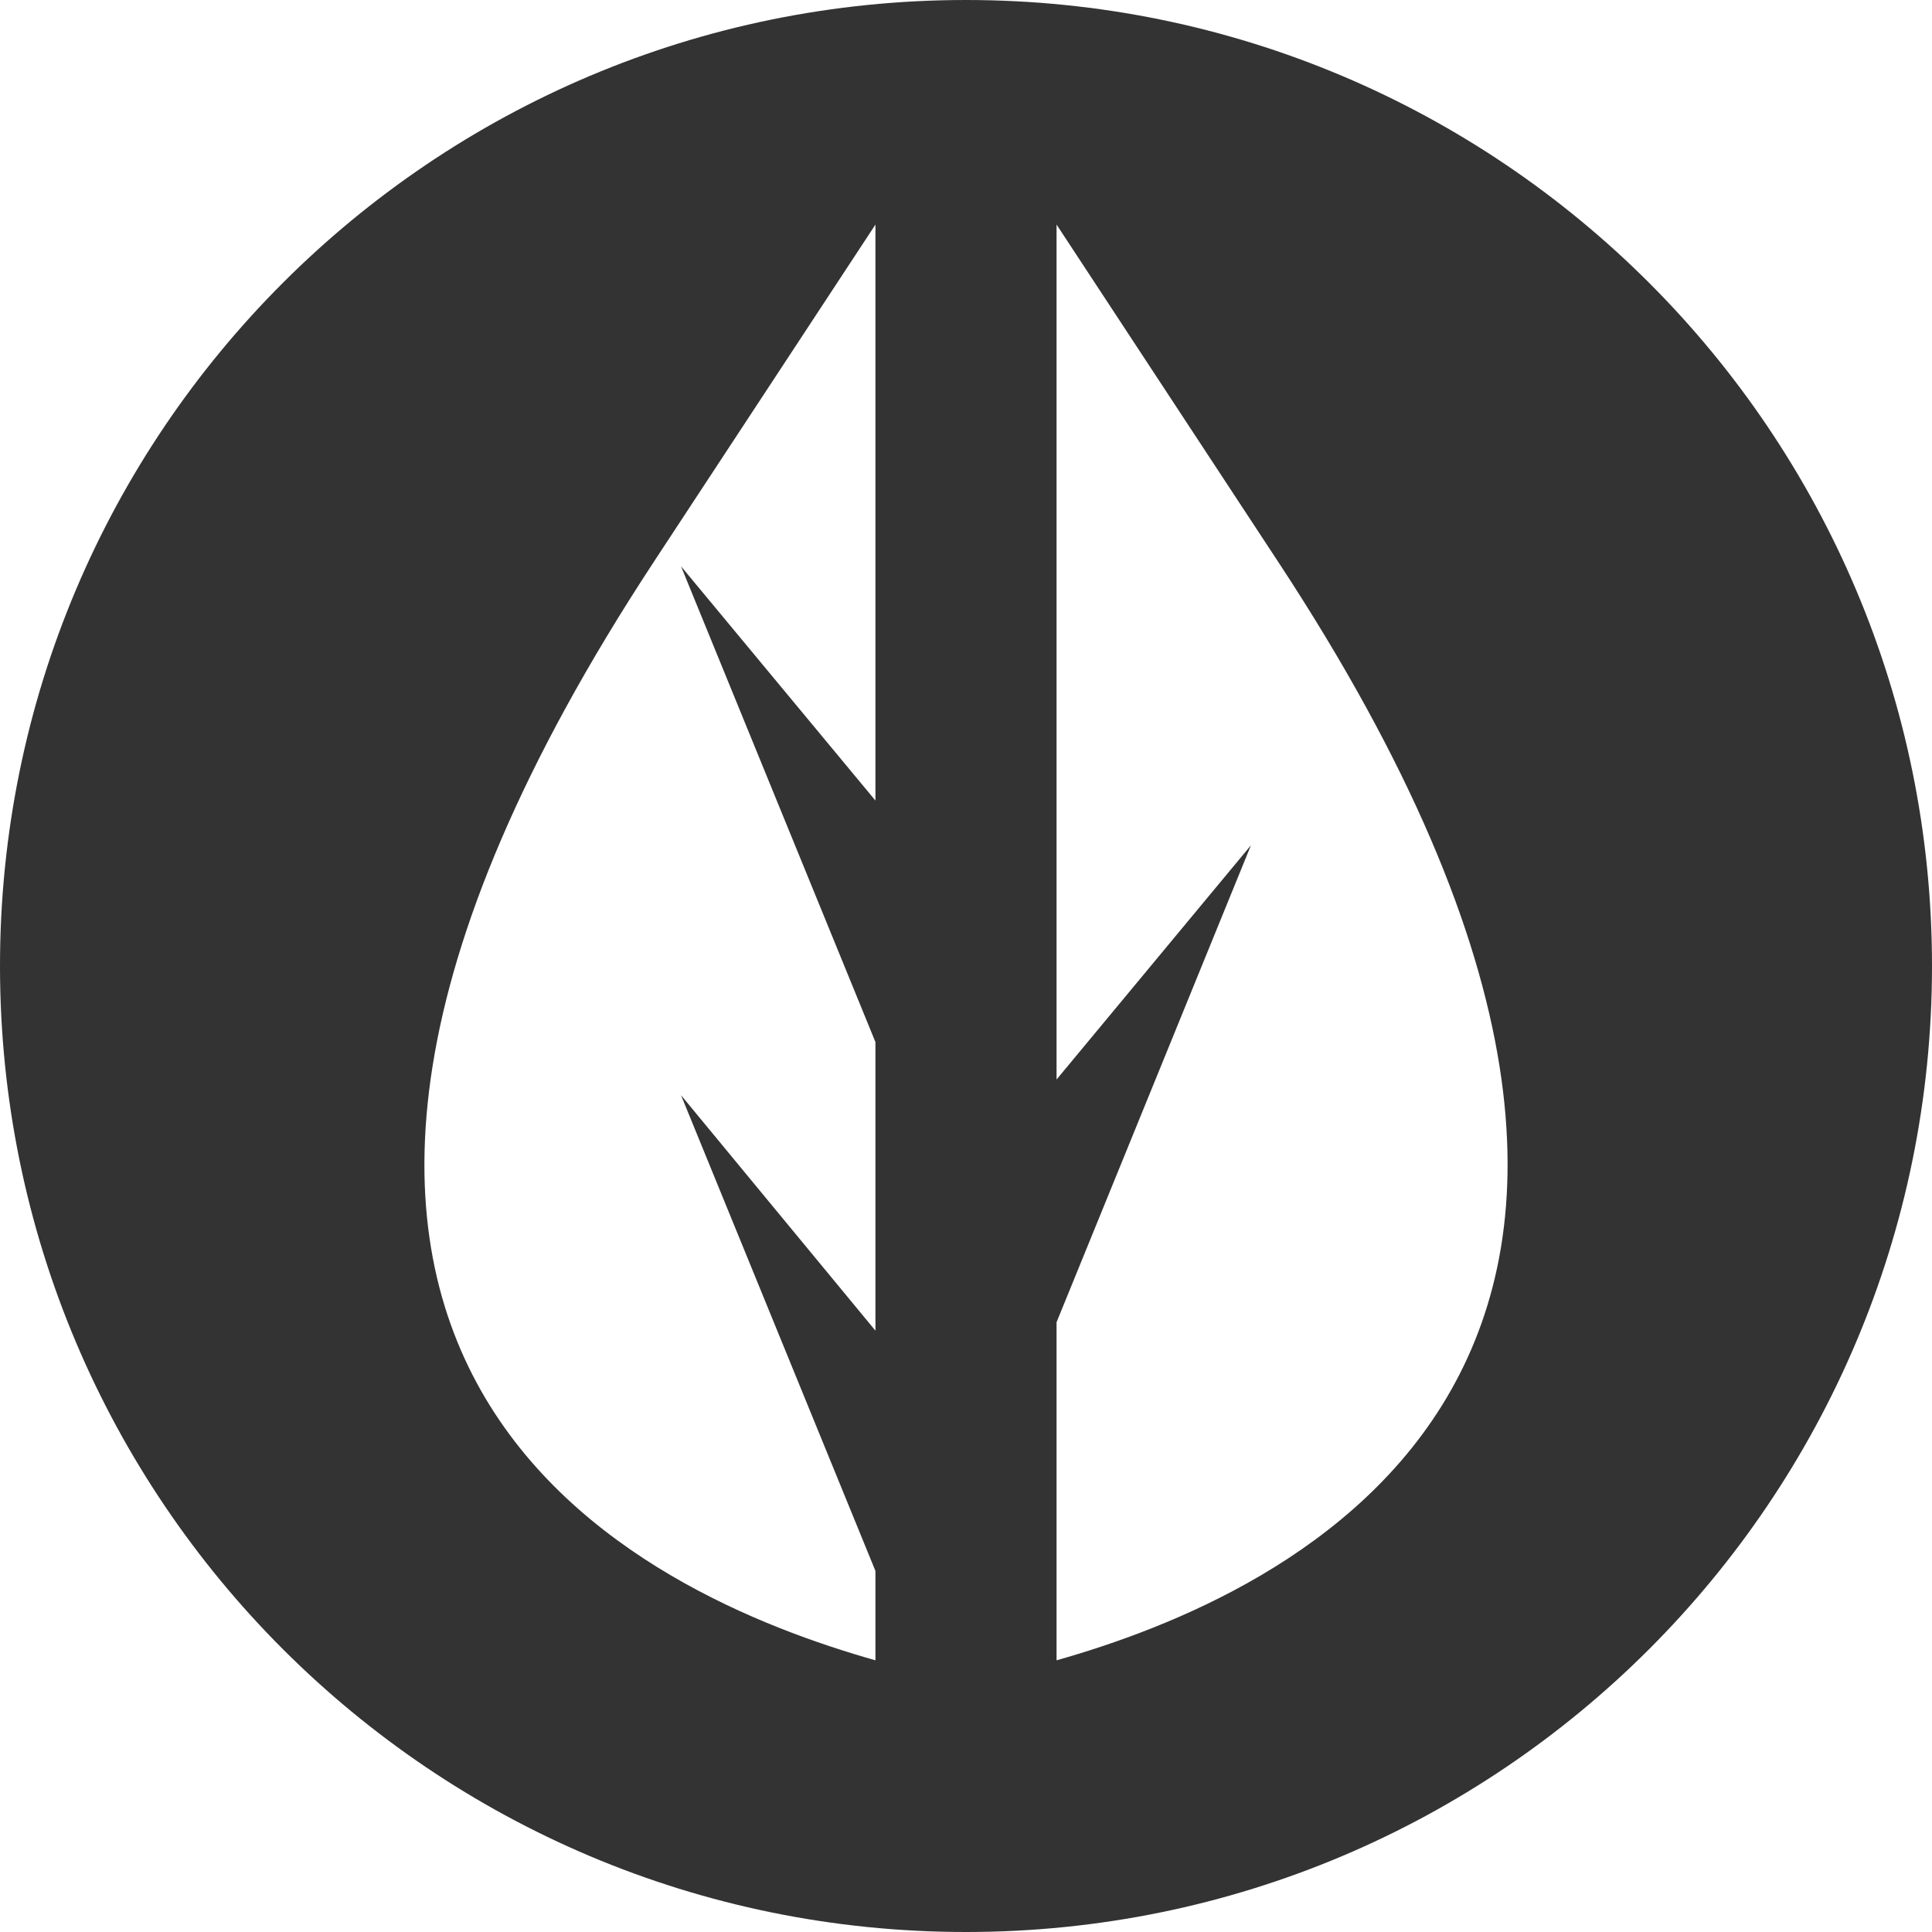
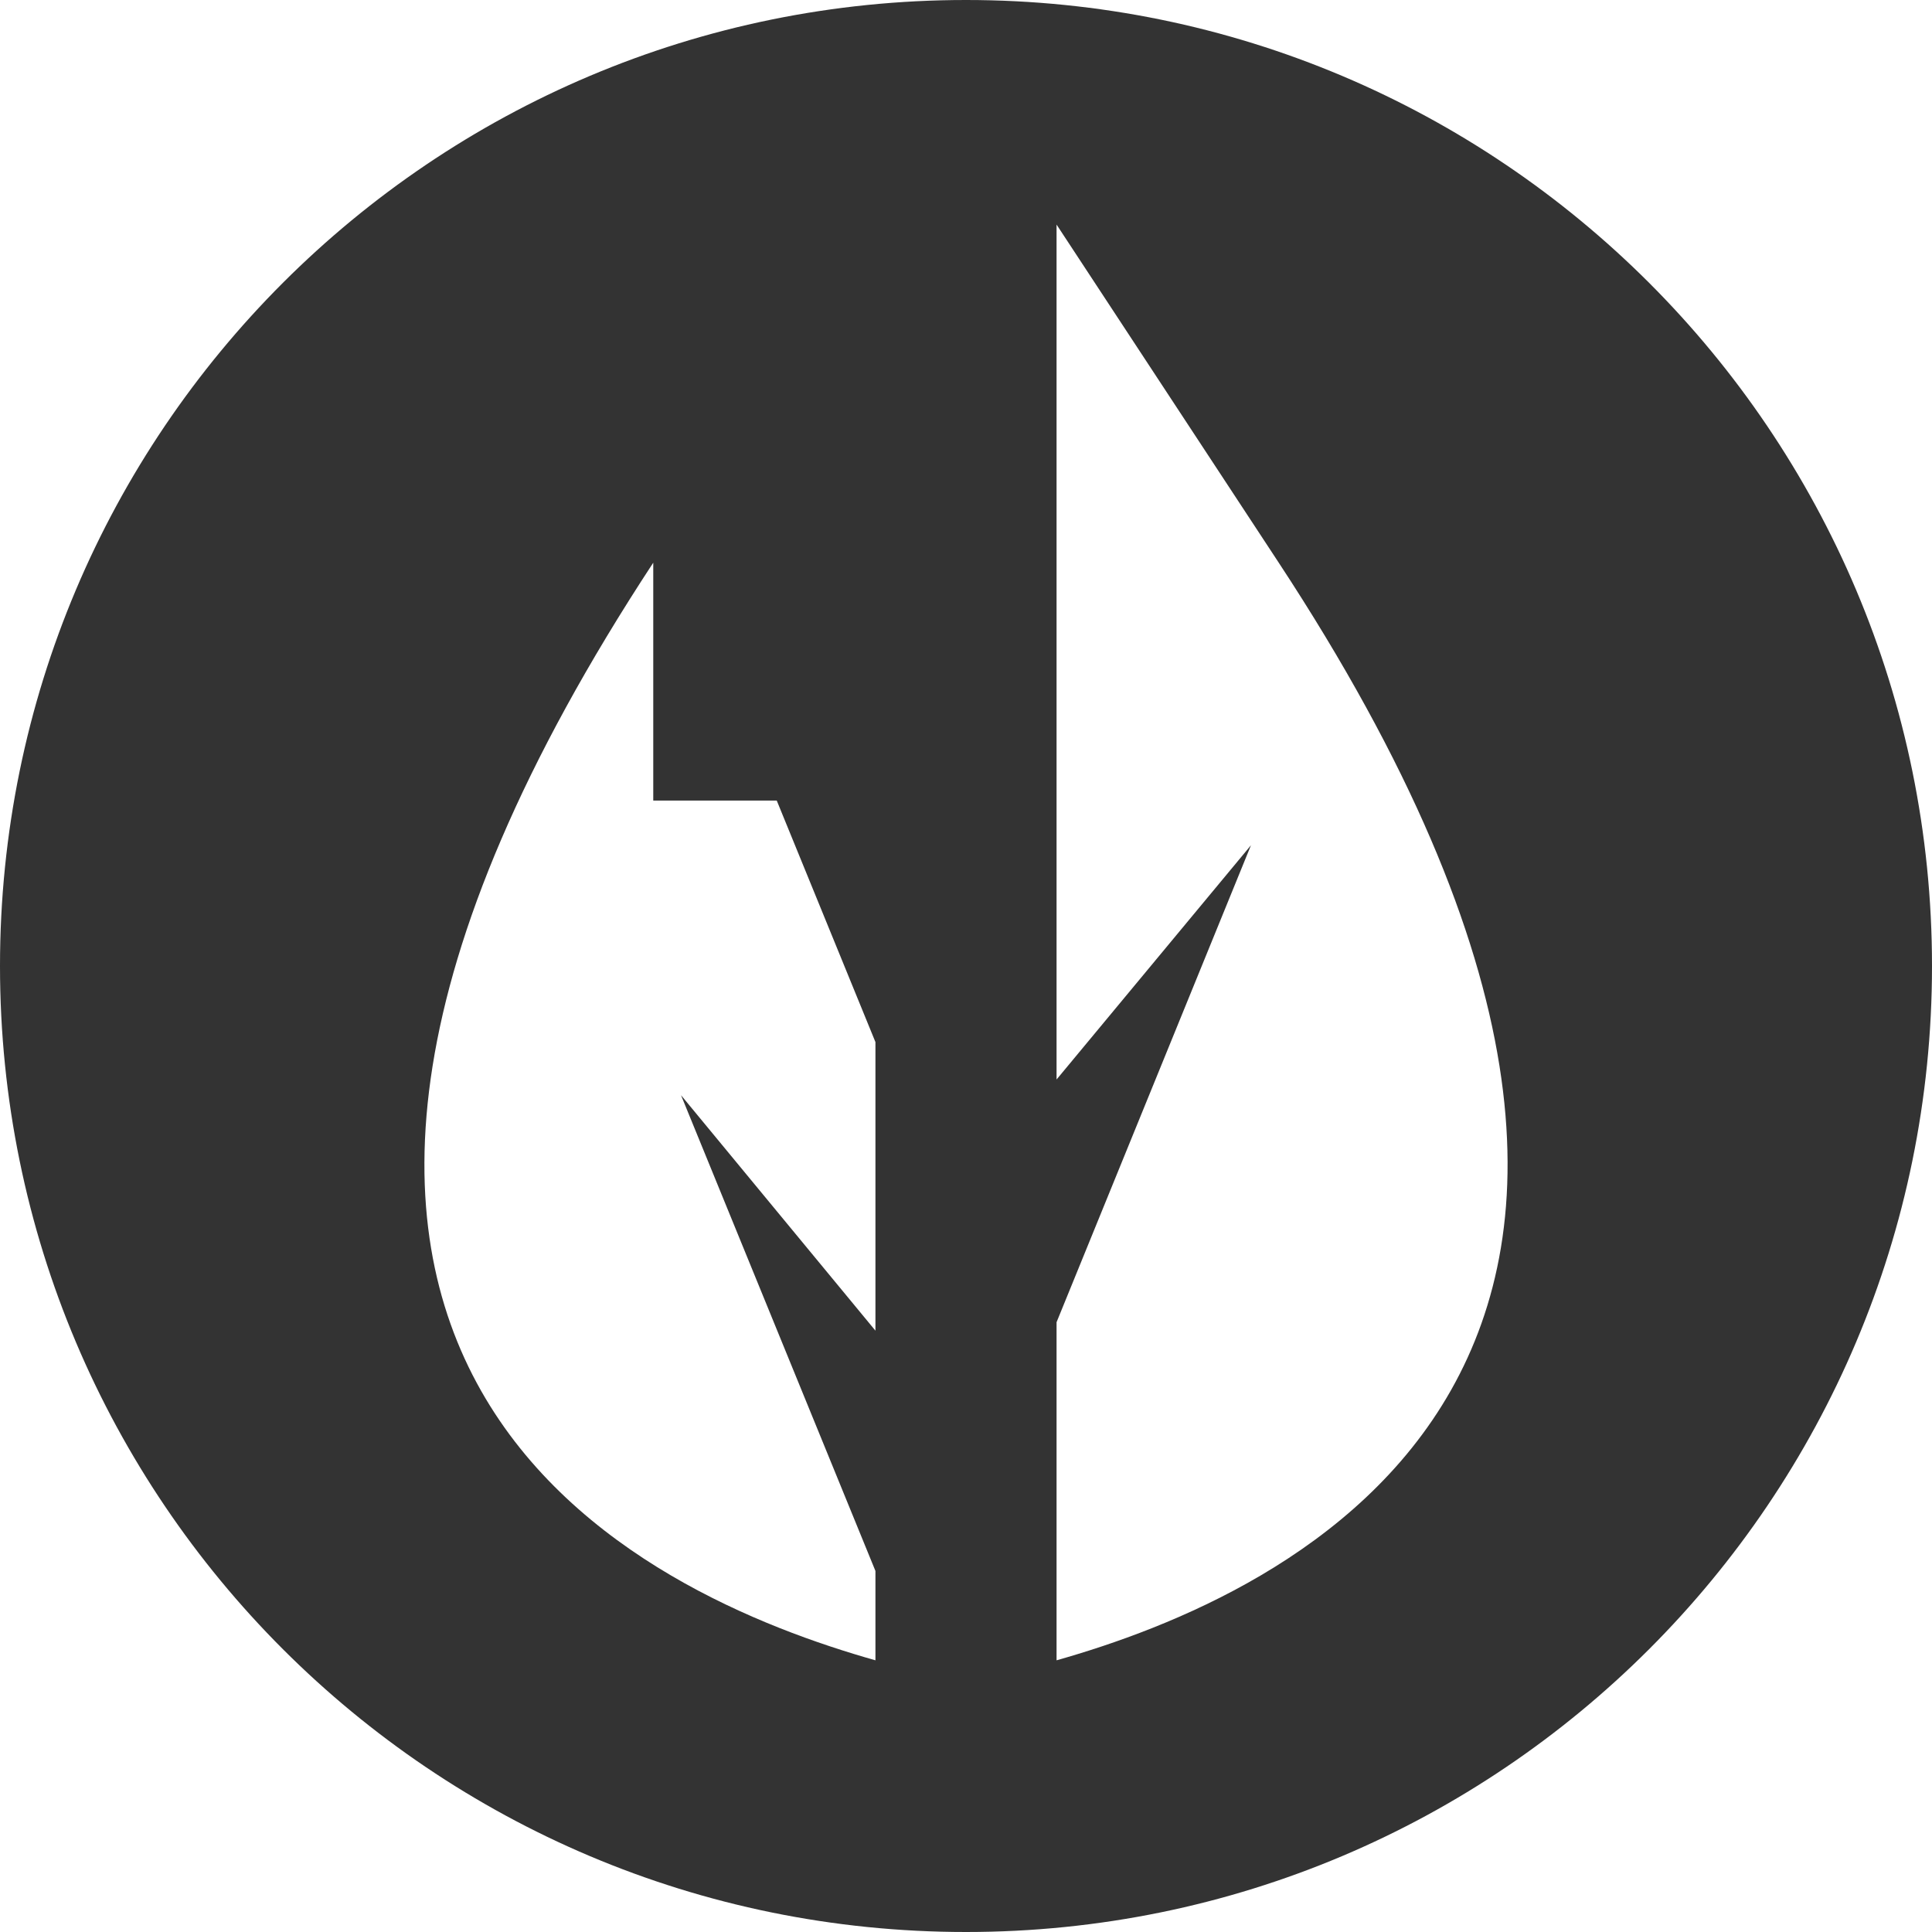
<svg xmlns="http://www.w3.org/2000/svg" version="1.1" id="图层_1" x="0px" y="0px" viewBox="0 0 160 160" style="enable-background:new 0 0 160 160;" xml:space="preserve">
  <style type="text/css">
	.st0{fill:#333333;}
</style>
-   <path class="st0" d="M80,0C35.8,0,0,35.8,0,80c0,44.2,35.8,80,80,80s80-35.8,80-80C160,35.8,124.2,0,80,0z M72.5,66.3L56.4,46.9  l16.1,39.4v23.9L56.4,90.7l16.1,39.4v7.4c-18.7-5.3-62.3-24-18.4-90.9l18.4-28V66.3z M87.5,137.5v-28L103.6,70L87.5,89.4V18.6  l18.4,28C149.8,113.4,106.2,132.2,87.5,137.5z" />
+   <path class="st0" d="M80,0C35.8,0,0,35.8,0,80c0,44.2,35.8,80,80,80s80-35.8,80-80C160,35.8,124.2,0,80,0z M72.5,66.3L56.4,46.9  l16.1,39.4v23.9L56.4,90.7l16.1,39.4v7.4c-18.7-5.3-62.3-24-18.4-90.9V66.3z M87.5,137.5v-28L103.6,70L87.5,89.4V18.6  l18.4,28C149.8,113.4,106.2,132.2,87.5,137.5z" />
</svg>